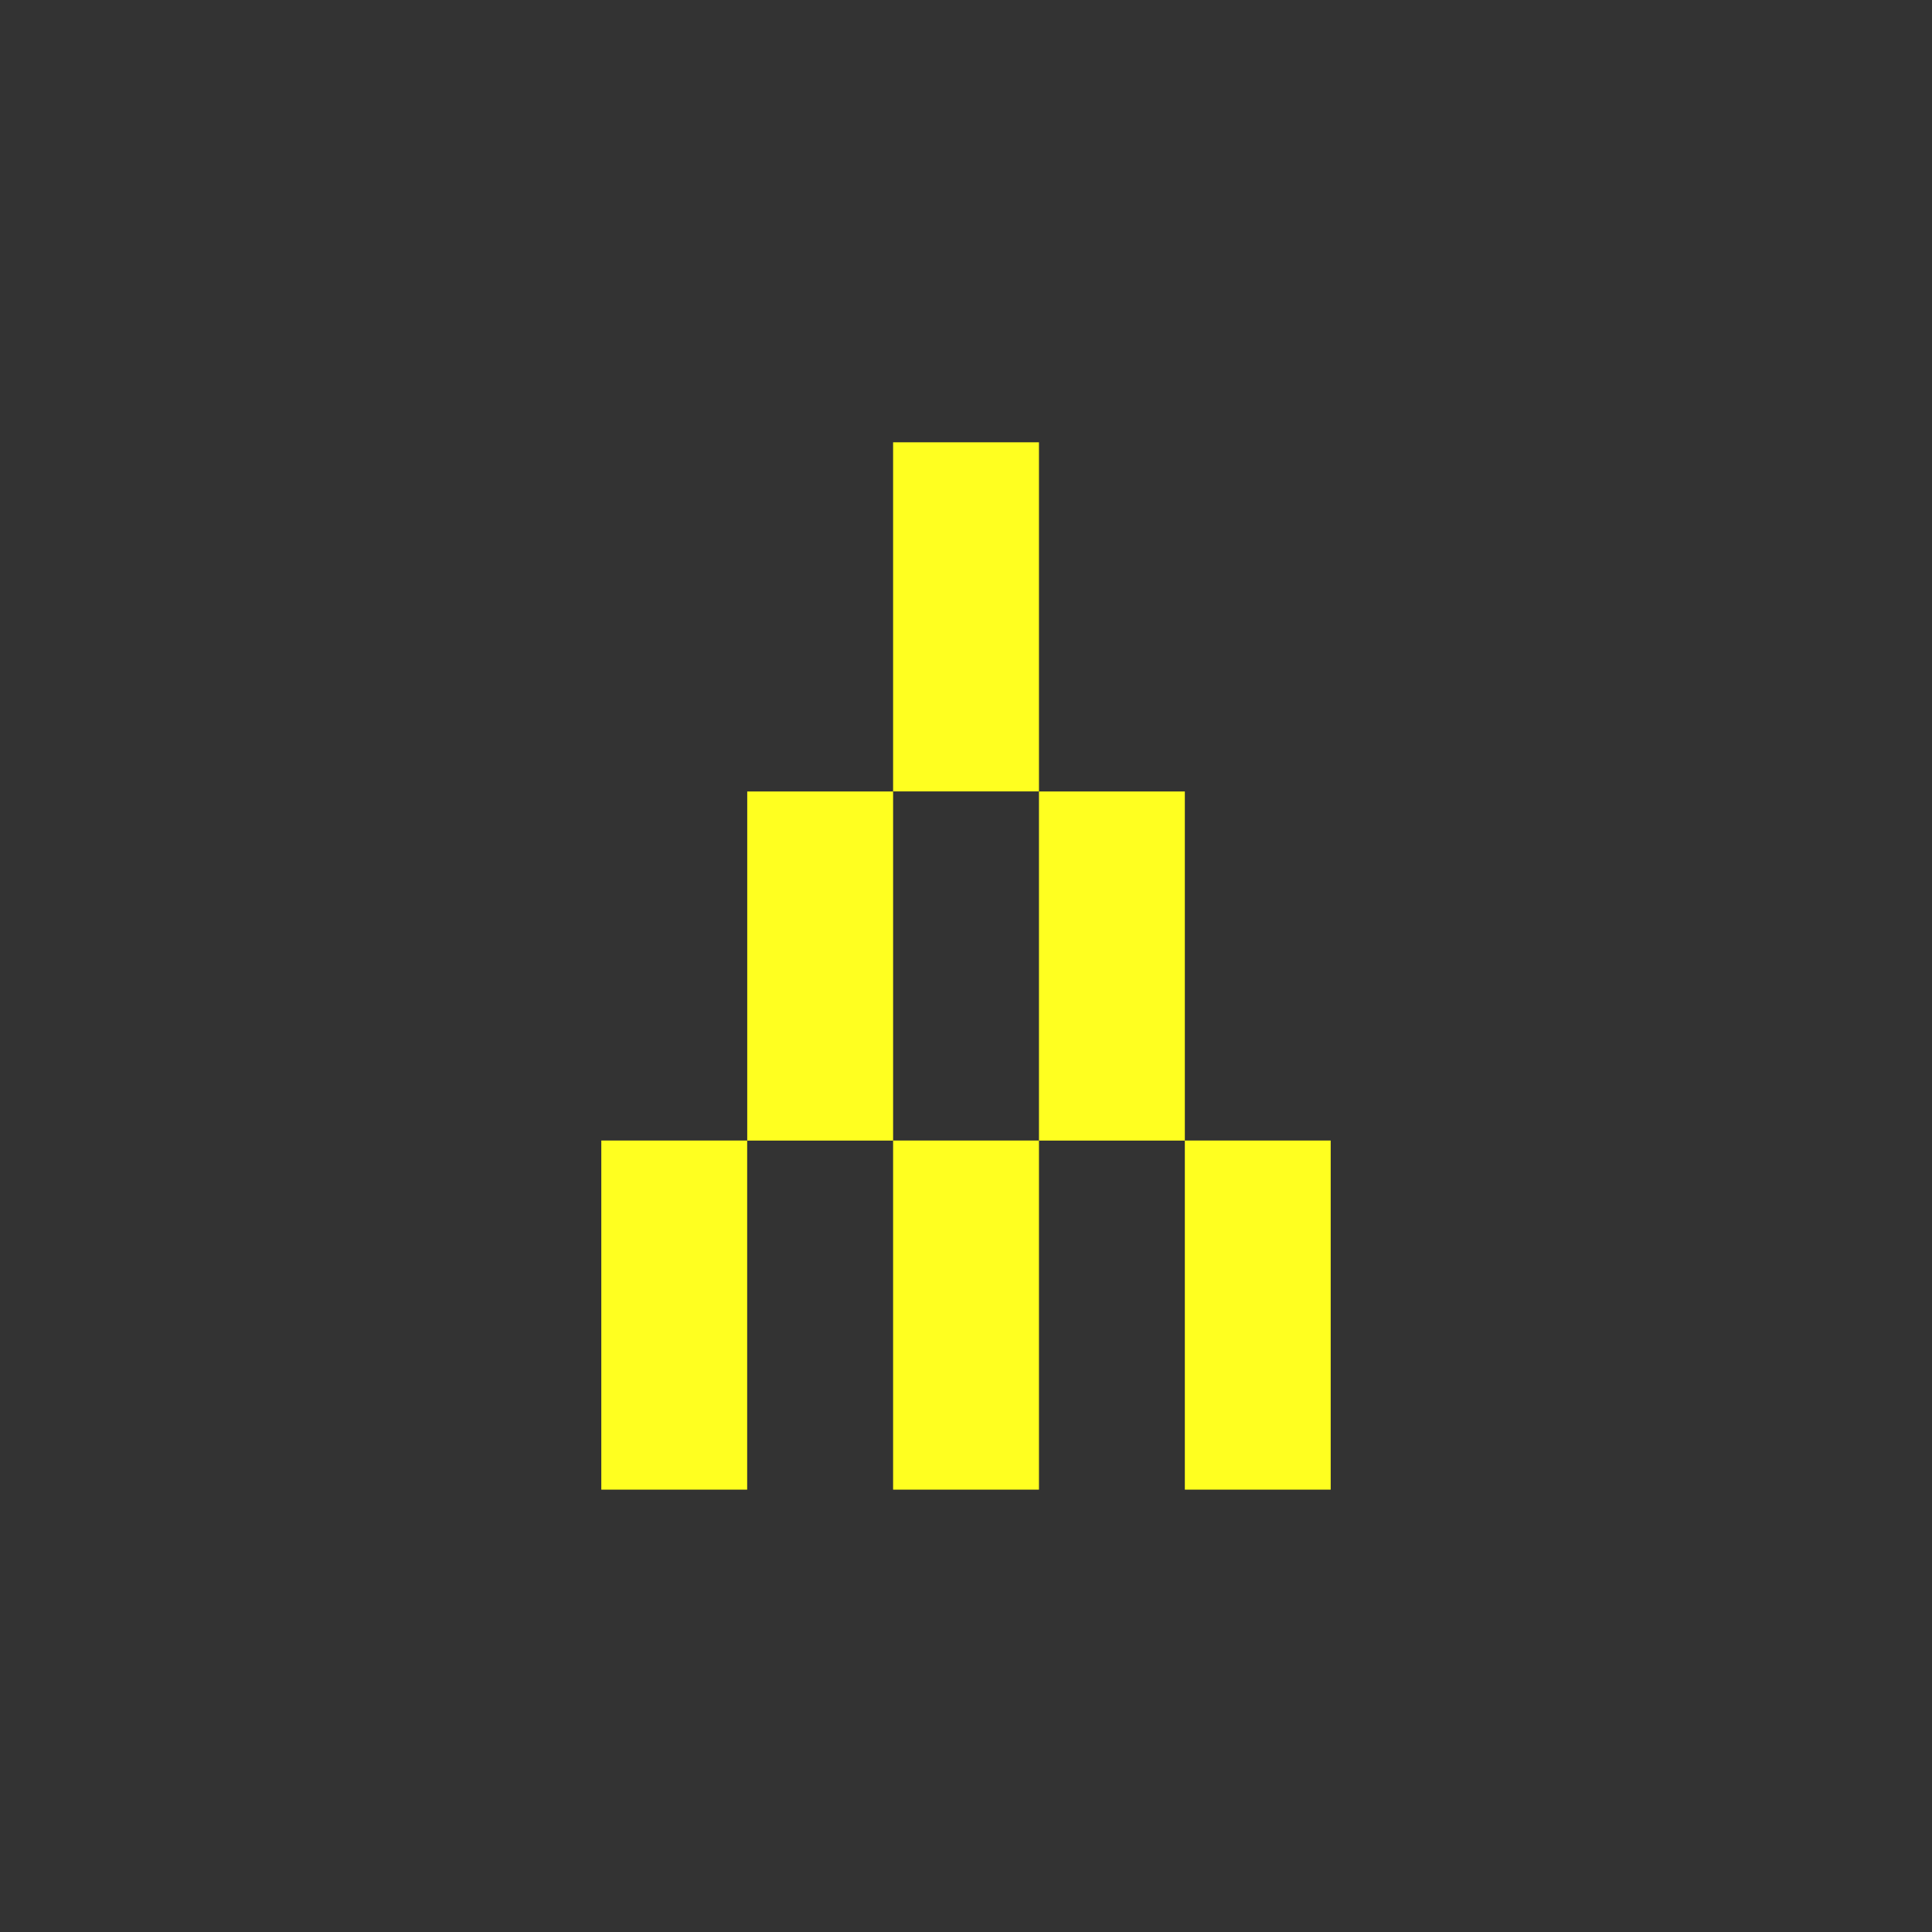
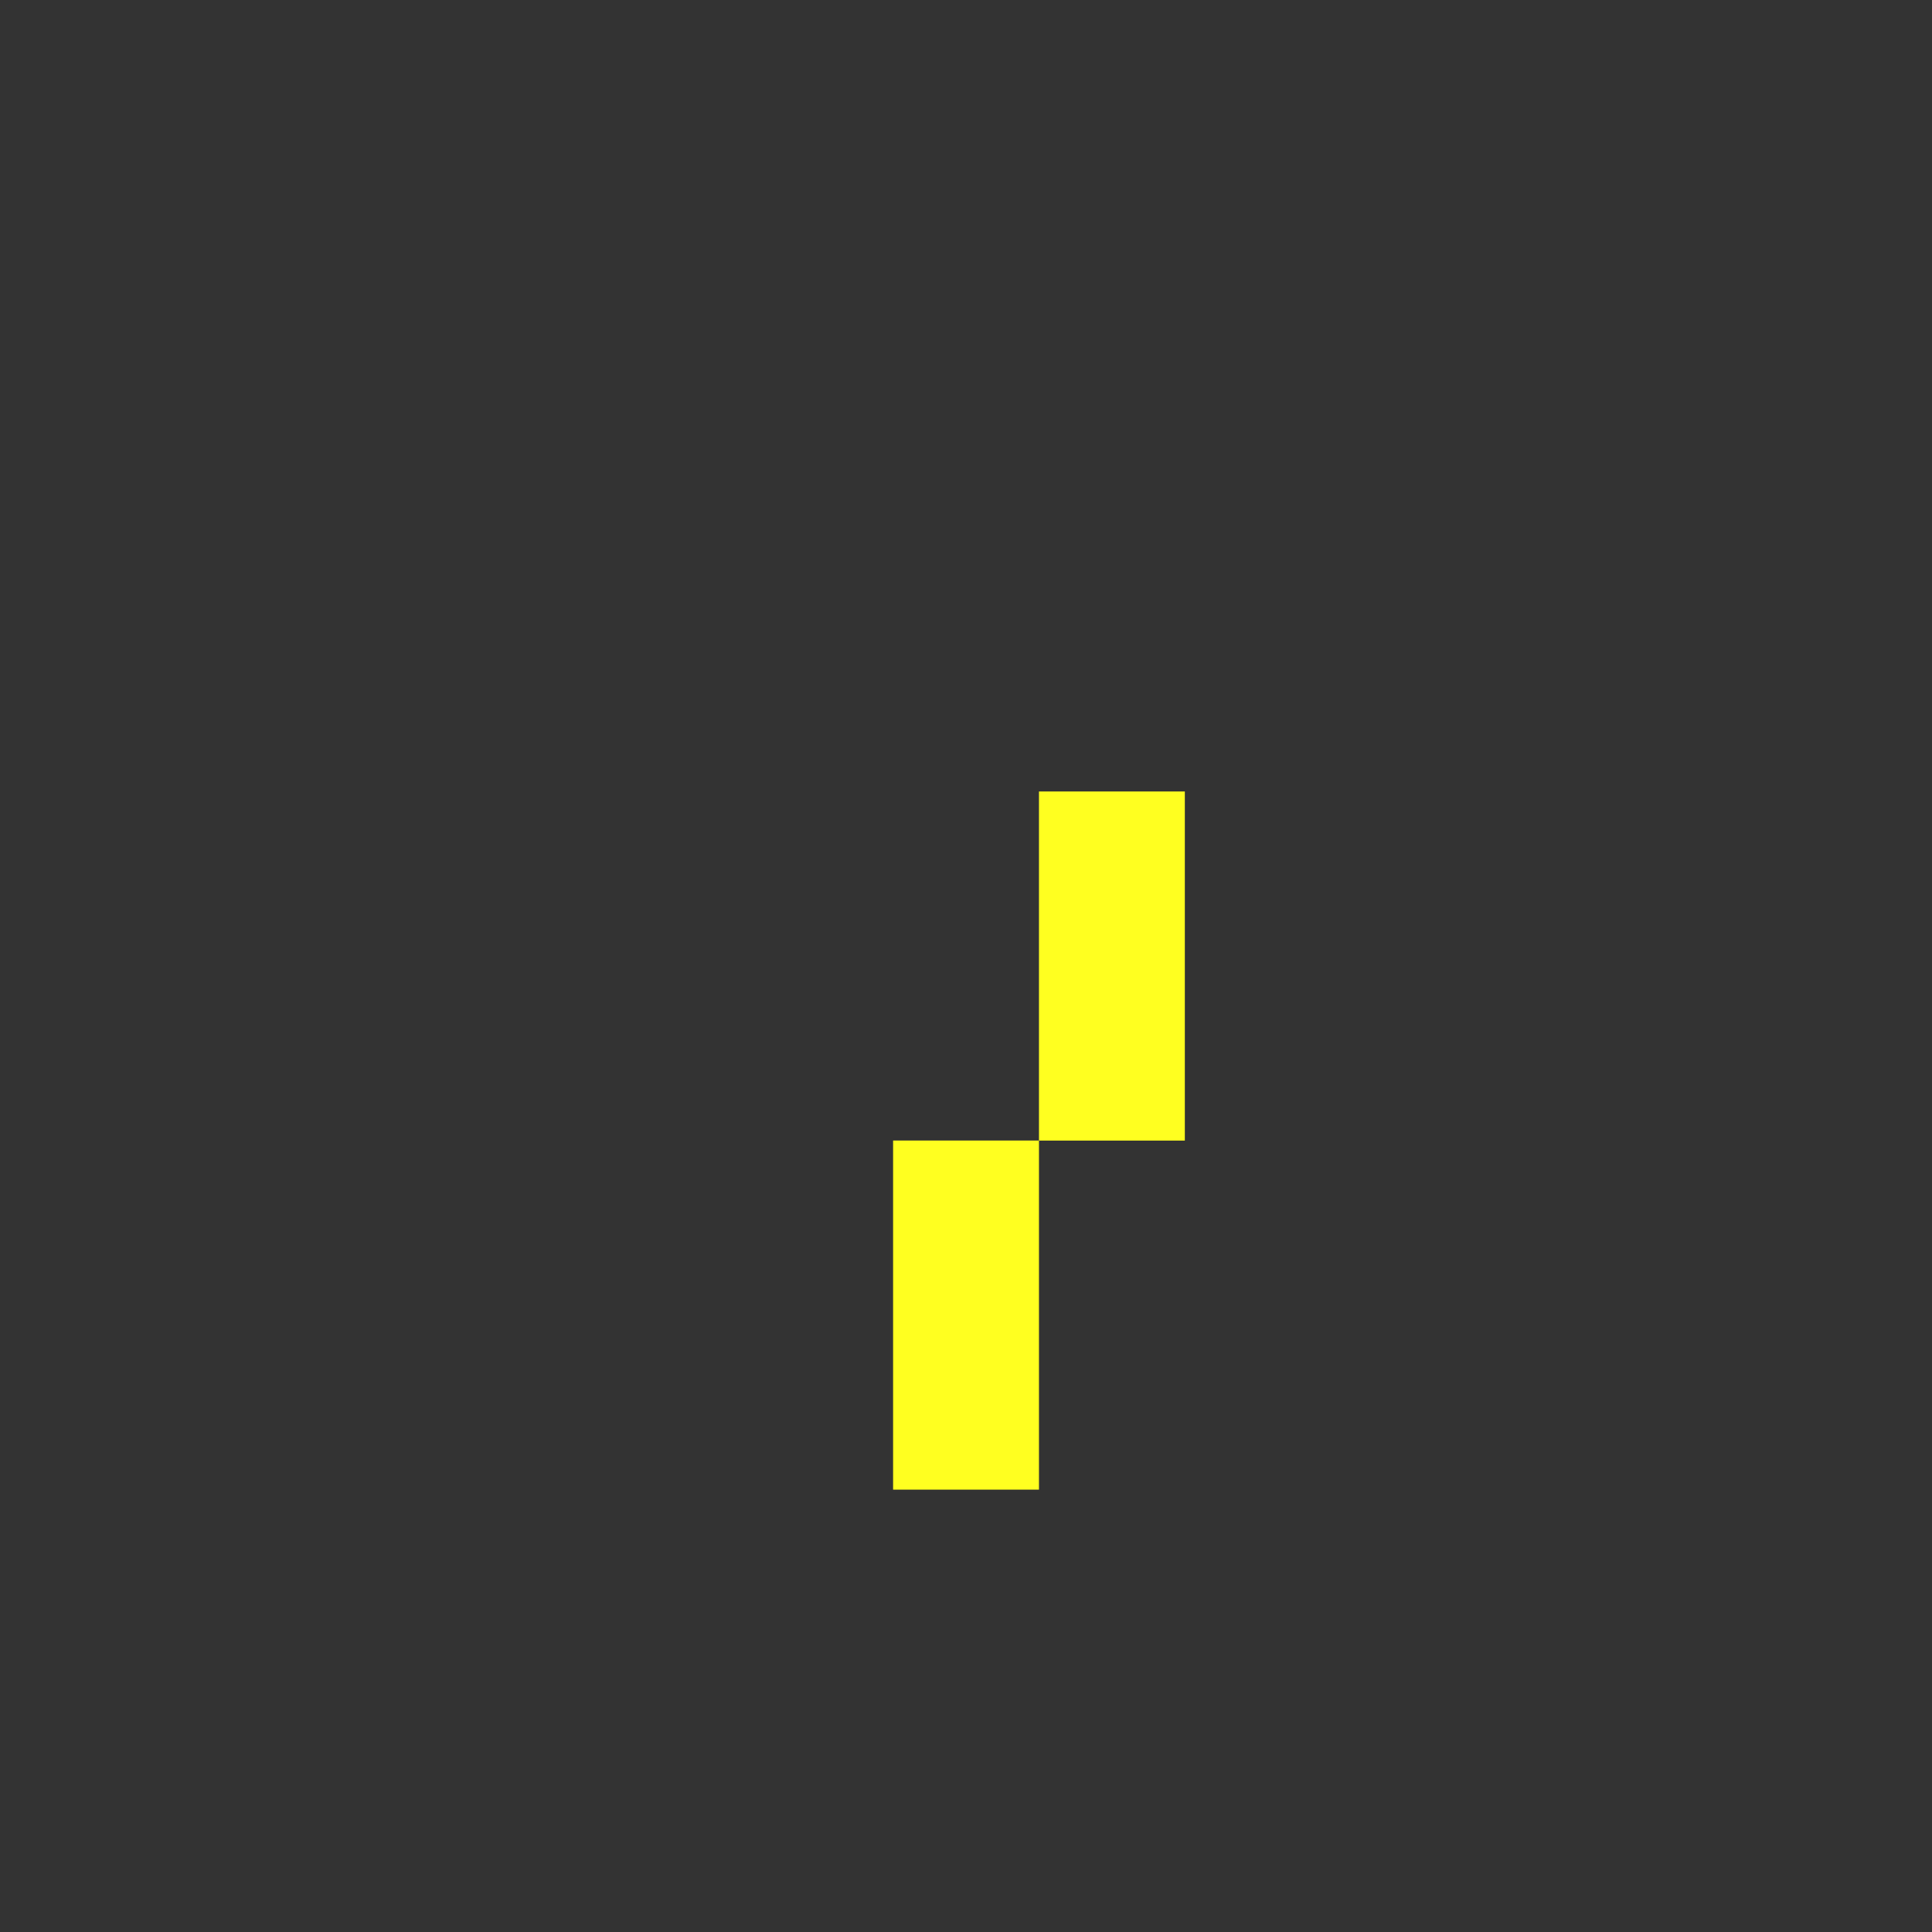
<svg xmlns="http://www.w3.org/2000/svg" viewBox="0 0 300 300" version="1.1" id="Layer_1">
  <rect x="0" y="0" width="300" height="300" fill="#333333" stroke="none" />
  <defs>
    <style>
      .st0 {
        fill: #ffff20;
      }
    </style>
  </defs>
-   <path d="M138.68,122.9h-22.65v54.21h22.65v-54.21Z" class="st0" />
-   <path d="M116.02,177.1h-22.65v54.21h22.65v-54.21Z" class="st0" />
  <path d="M183.98,122.9h-22.65v54.21h22.65v-54.21Z" class="st0" />
  <path d="M161.33,177.1h-22.65v54.21h22.65v-54.21Z" class="st0" />
-   <path d="M161.33,68.68h-22.65v54.21h22.65v-54.21Z" class="st0" />
-   <path d="M206.63,177.1h-22.65v54.21h22.65v-54.21Z" class="st0" />
</svg>